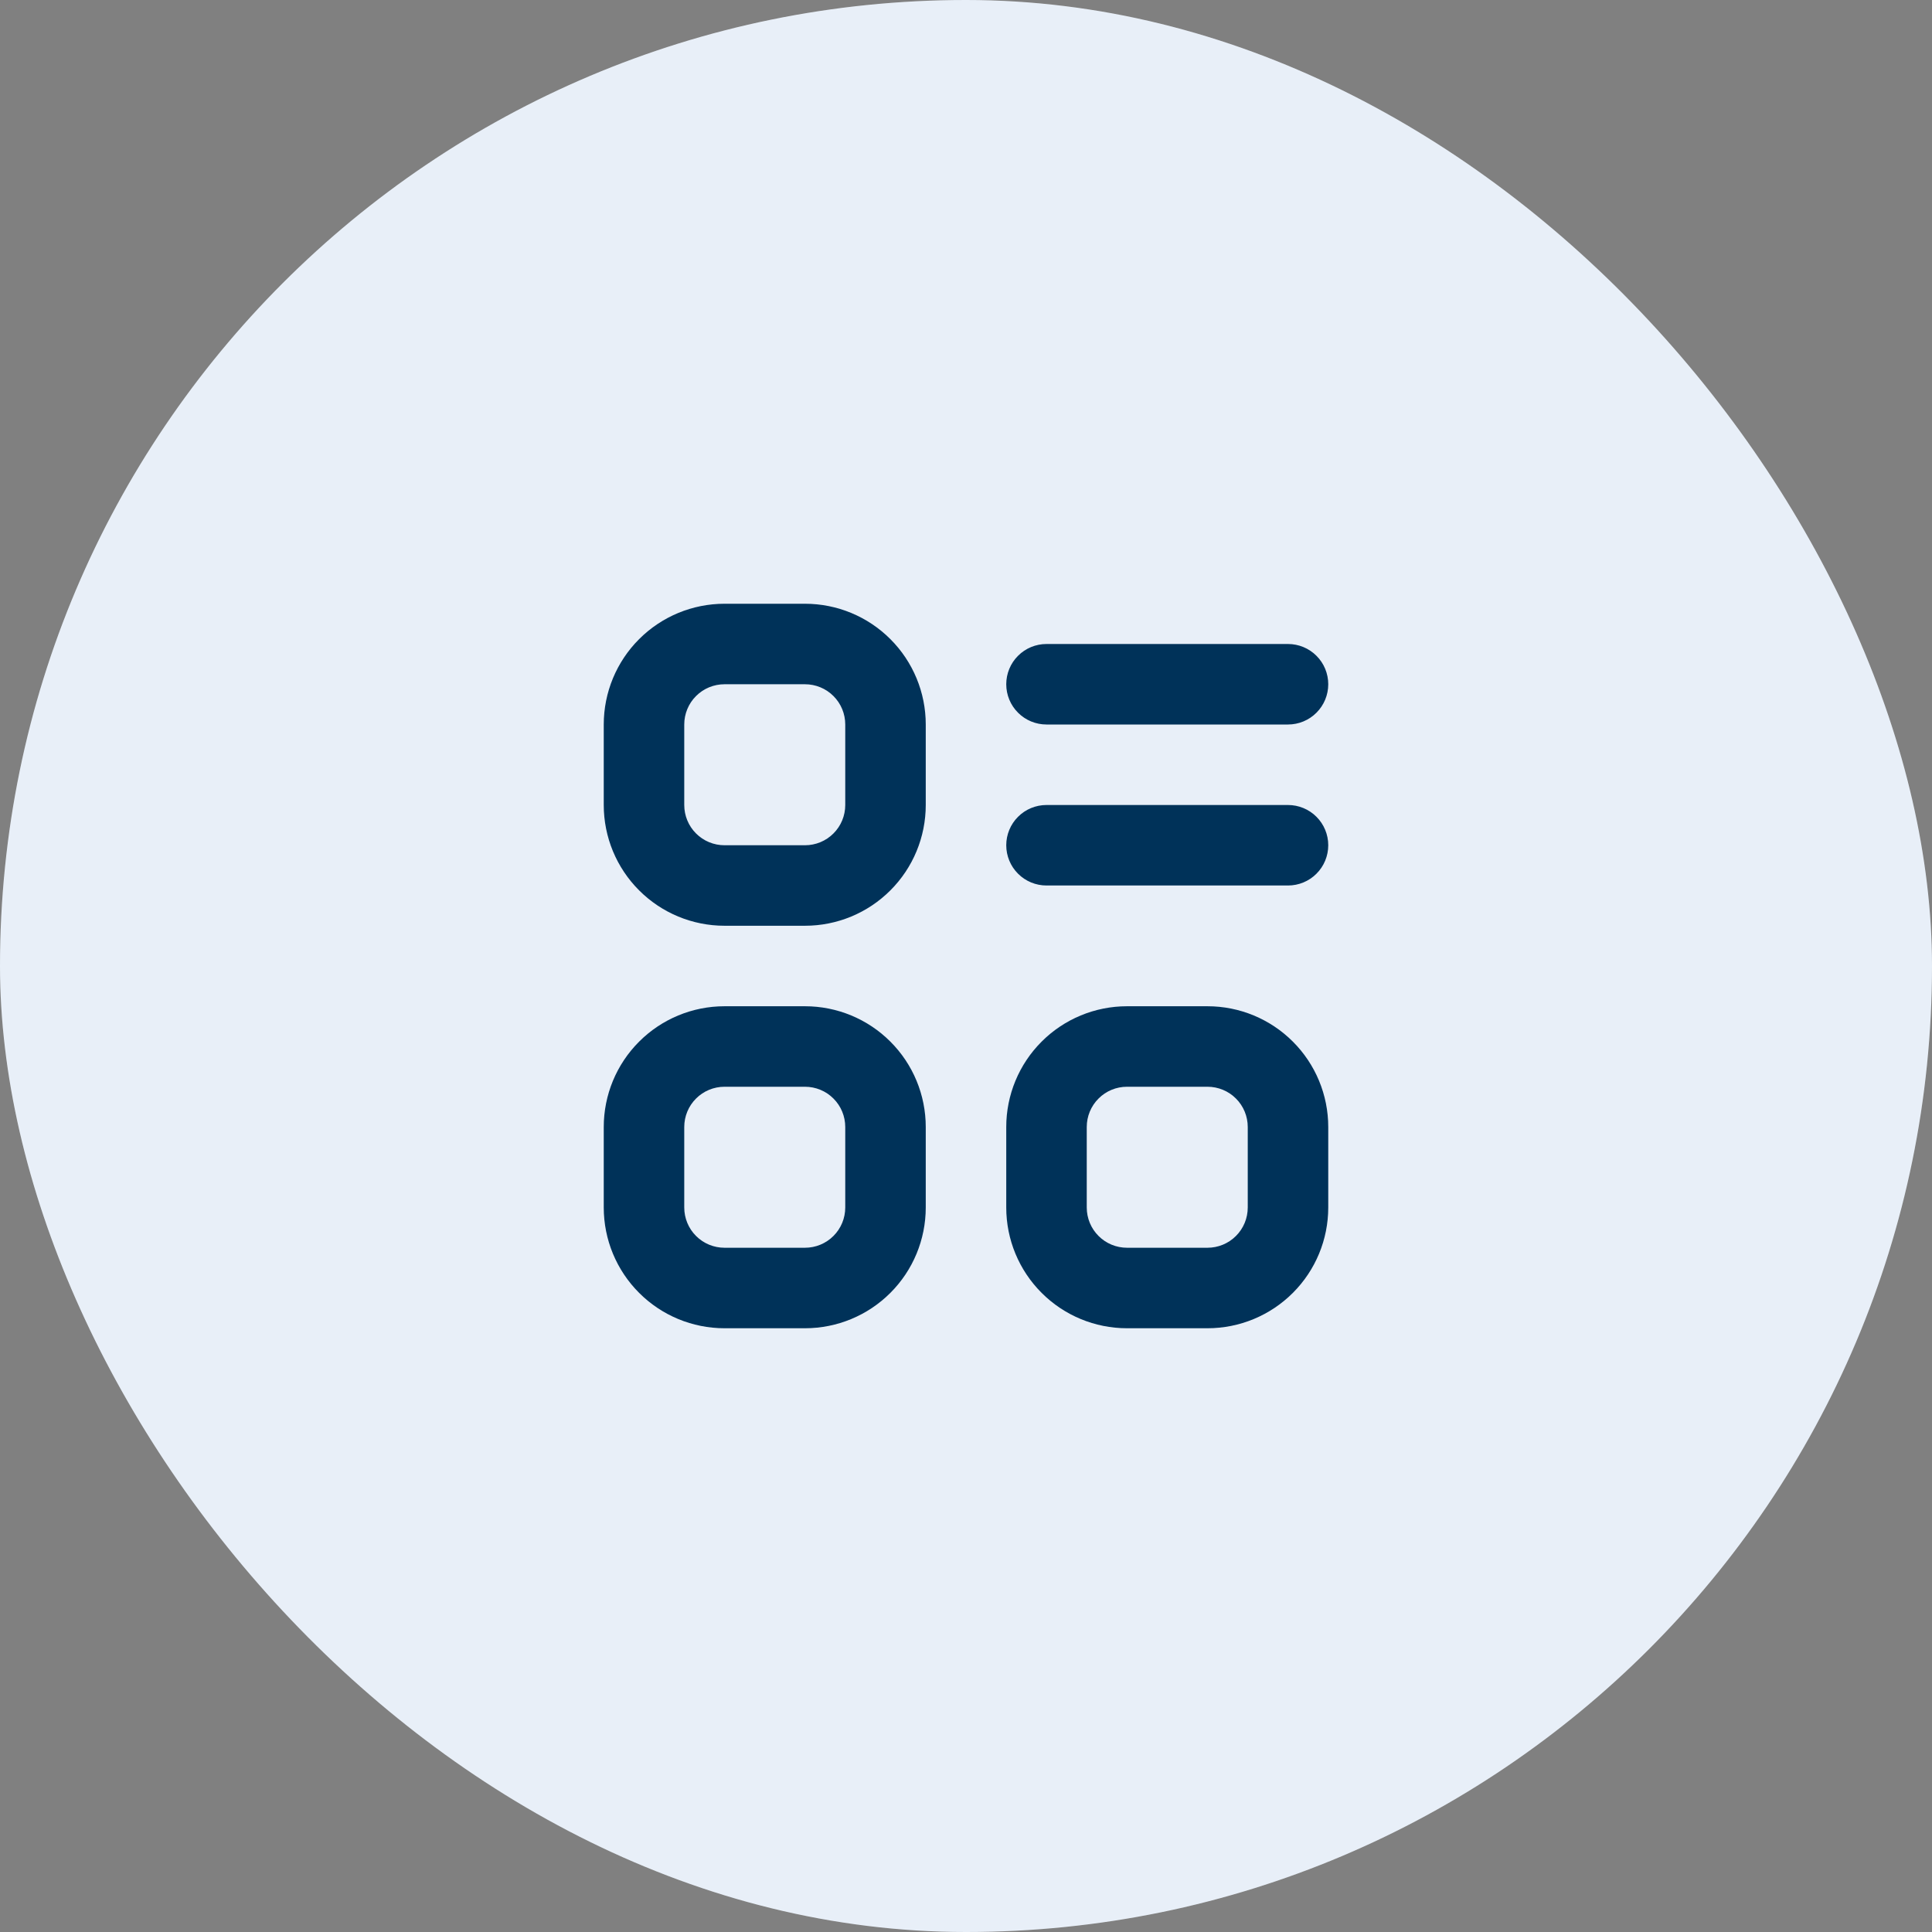
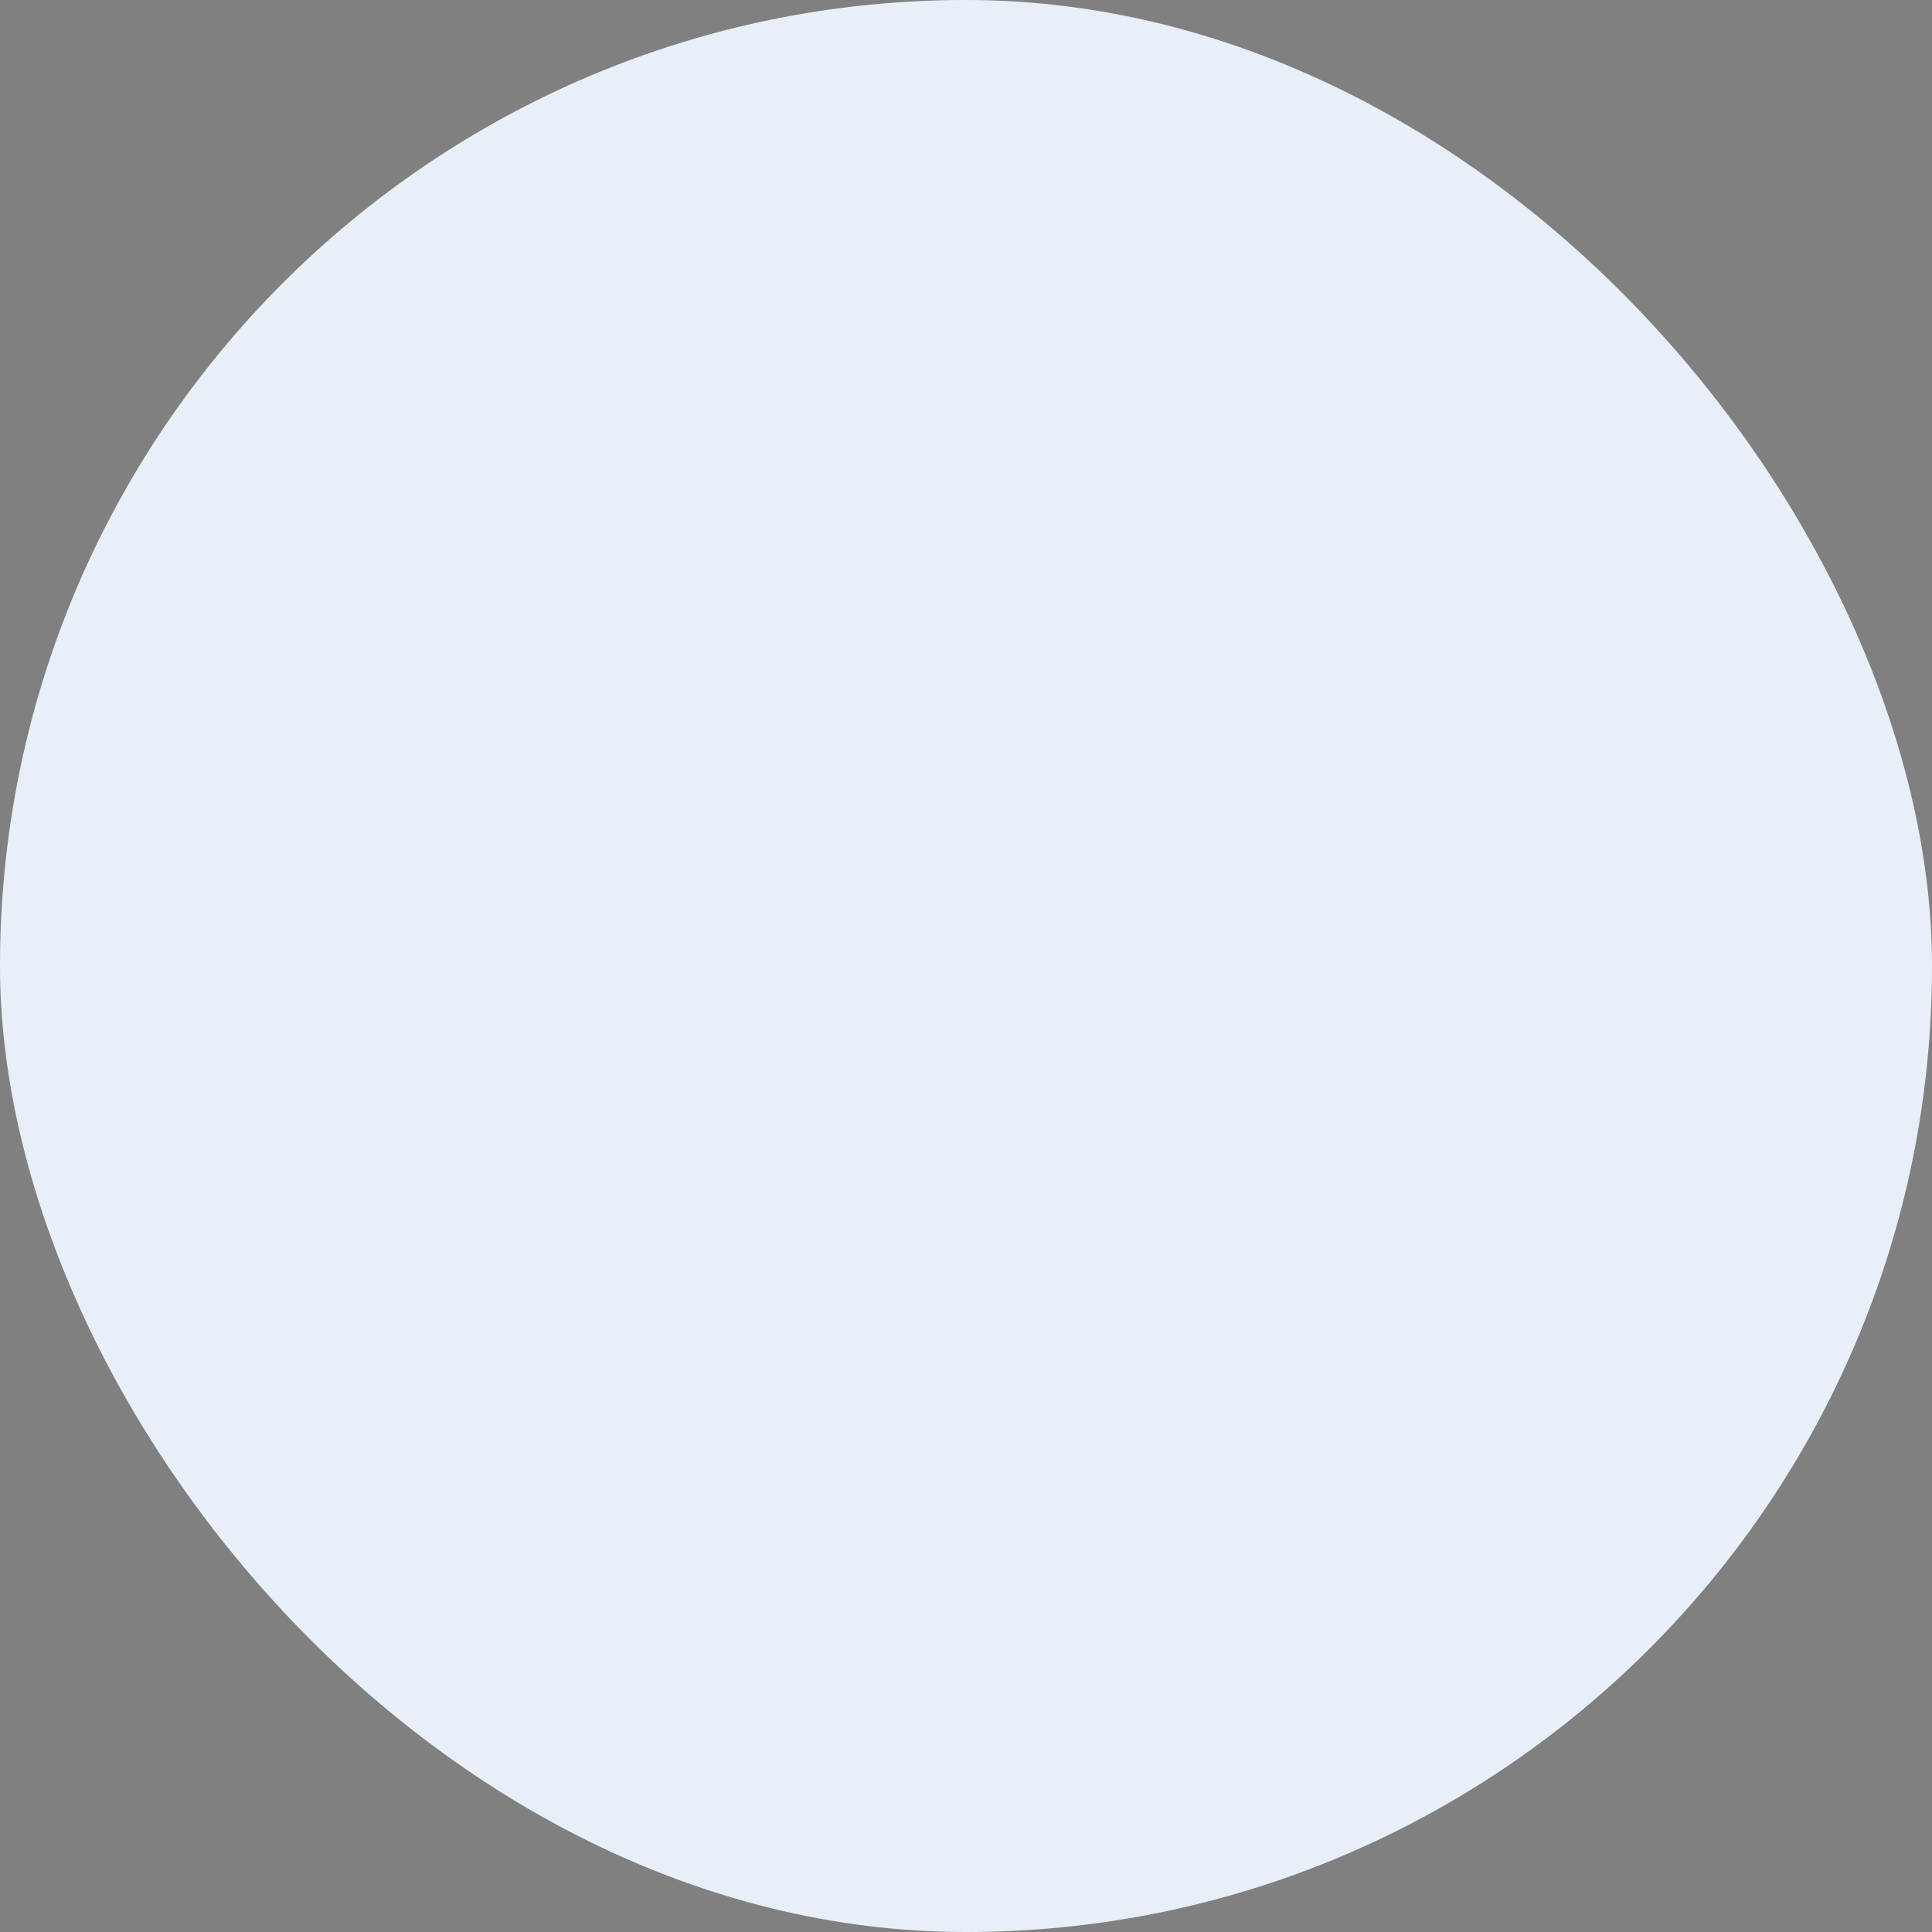
<svg xmlns="http://www.w3.org/2000/svg" width="48" height="48" viewBox="0 0 48 48" fill="none">
  <rect x="0" y="0" width="48" height="48" fill="#808080" stroke="none" />
  <rect width="48" height="48" rx="24" fill="#FCFCFF" />
  <rect width="48" height="48" rx="24" fill="#0861A4" fill-opacity="0.08" />
-   <path d="M20 15H18C17.204 15 16.441 15.316 15.879 15.879C15.316 16.441 15 17.204 15 18V20C15 20.796 15.316 21.559 15.879 22.121C16.441 22.684 17.204 23 18 23H20C20.796 23 21.559 22.684 22.121 22.121C22.684 21.559 23 20.796 23 20V18C23 17.204 22.684 16.441 22.121 15.879C21.559 15.316 20.796 15 20 15ZM21 20C21 20.265 20.895 20.52 20.707 20.707C20.52 20.895 20.265 21 20 21H18C17.735 21 17.48 20.895 17.293 20.707C17.105 20.52 17 20.265 17 20V18C17 17.735 17.105 17.48 17.293 17.293C17.48 17.105 17.735 17 18 17H20C20.265 17 20.52 17.105 20.707 17.293C20.895 17.48 21 17.735 21 18V20ZM20 25H18C17.204 25 16.441 25.316 15.879 25.879C15.316 26.441 15 27.204 15 28V30C15 30.796 15.316 31.559 15.879 32.121C16.441 32.684 17.204 33 18 33H20C20.796 33 21.559 32.684 22.121 32.121C22.684 31.559 23 30.796 23 30V28C23 27.204 22.684 26.441 22.121 25.879C21.559 25.316 20.796 25 20 25ZM21 30C21 30.265 20.895 30.52 20.707 30.707C20.52 30.895 20.265 31 20 31H18C17.735 31 17.48 30.895 17.293 30.707C17.105 30.52 17 30.265 17 30V28C17 27.735 17.105 27.48 17.293 27.293C17.48 27.105 17.735 27 18 27H20C20.265 27 20.52 27.105 20.707 27.293C20.895 27.48 21 27.735 21 28V30ZM30 25H28C27.204 25 26.441 25.316 25.879 25.879C25.316 26.441 25 27.204 25 28V30C25 30.796 25.316 31.559 25.879 32.121C26.441 32.684 27.204 33 28 33H30C30.796 33 31.559 32.684 32.121 32.121C32.684 31.559 33 30.796 33 30V28C33 27.204 32.684 26.441 32.121 25.879C31.559 25.316 30.796 25 30 25ZM31 30C31 30.265 30.895 30.52 30.707 30.707C30.52 30.895 30.265 31 30 31H28C27.735 31 27.48 30.895 27.293 30.707C27.105 30.52 27 30.265 27 30V28C27 27.735 27.105 27.48 27.293 27.293C27.48 27.105 27.735 27 28 27H30C30.265 27 30.52 27.105 30.707 27.293C30.895 27.48 31 27.735 31 28V30ZM25 17C25 16.735 25.105 16.48 25.293 16.293C25.48 16.105 25.735 16 26 16H32C32.265 16 32.52 16.105 32.707 16.293C32.895 16.48 33 16.735 33 17C33 17.265 32.895 17.52 32.707 17.707C32.52 17.895 32.265 18 32 18H26C25.735 18 25.48 17.895 25.293 17.707C25.105 17.52 25 17.265 25 17ZM33 21C33 21.265 32.895 21.52 32.707 21.707C32.52 21.895 32.265 22 32 22H26C25.735 22 25.48 21.895 25.293 21.707C25.105 21.52 25 21.265 25 21C25 20.735 25.105 20.48 25.293 20.293C25.48 20.105 25.735 20 26 20H32C32.265 20 32.52 20.105 32.707 20.293C32.895 20.48 33 20.735 33 21Z" fill="#003259" />
</svg>